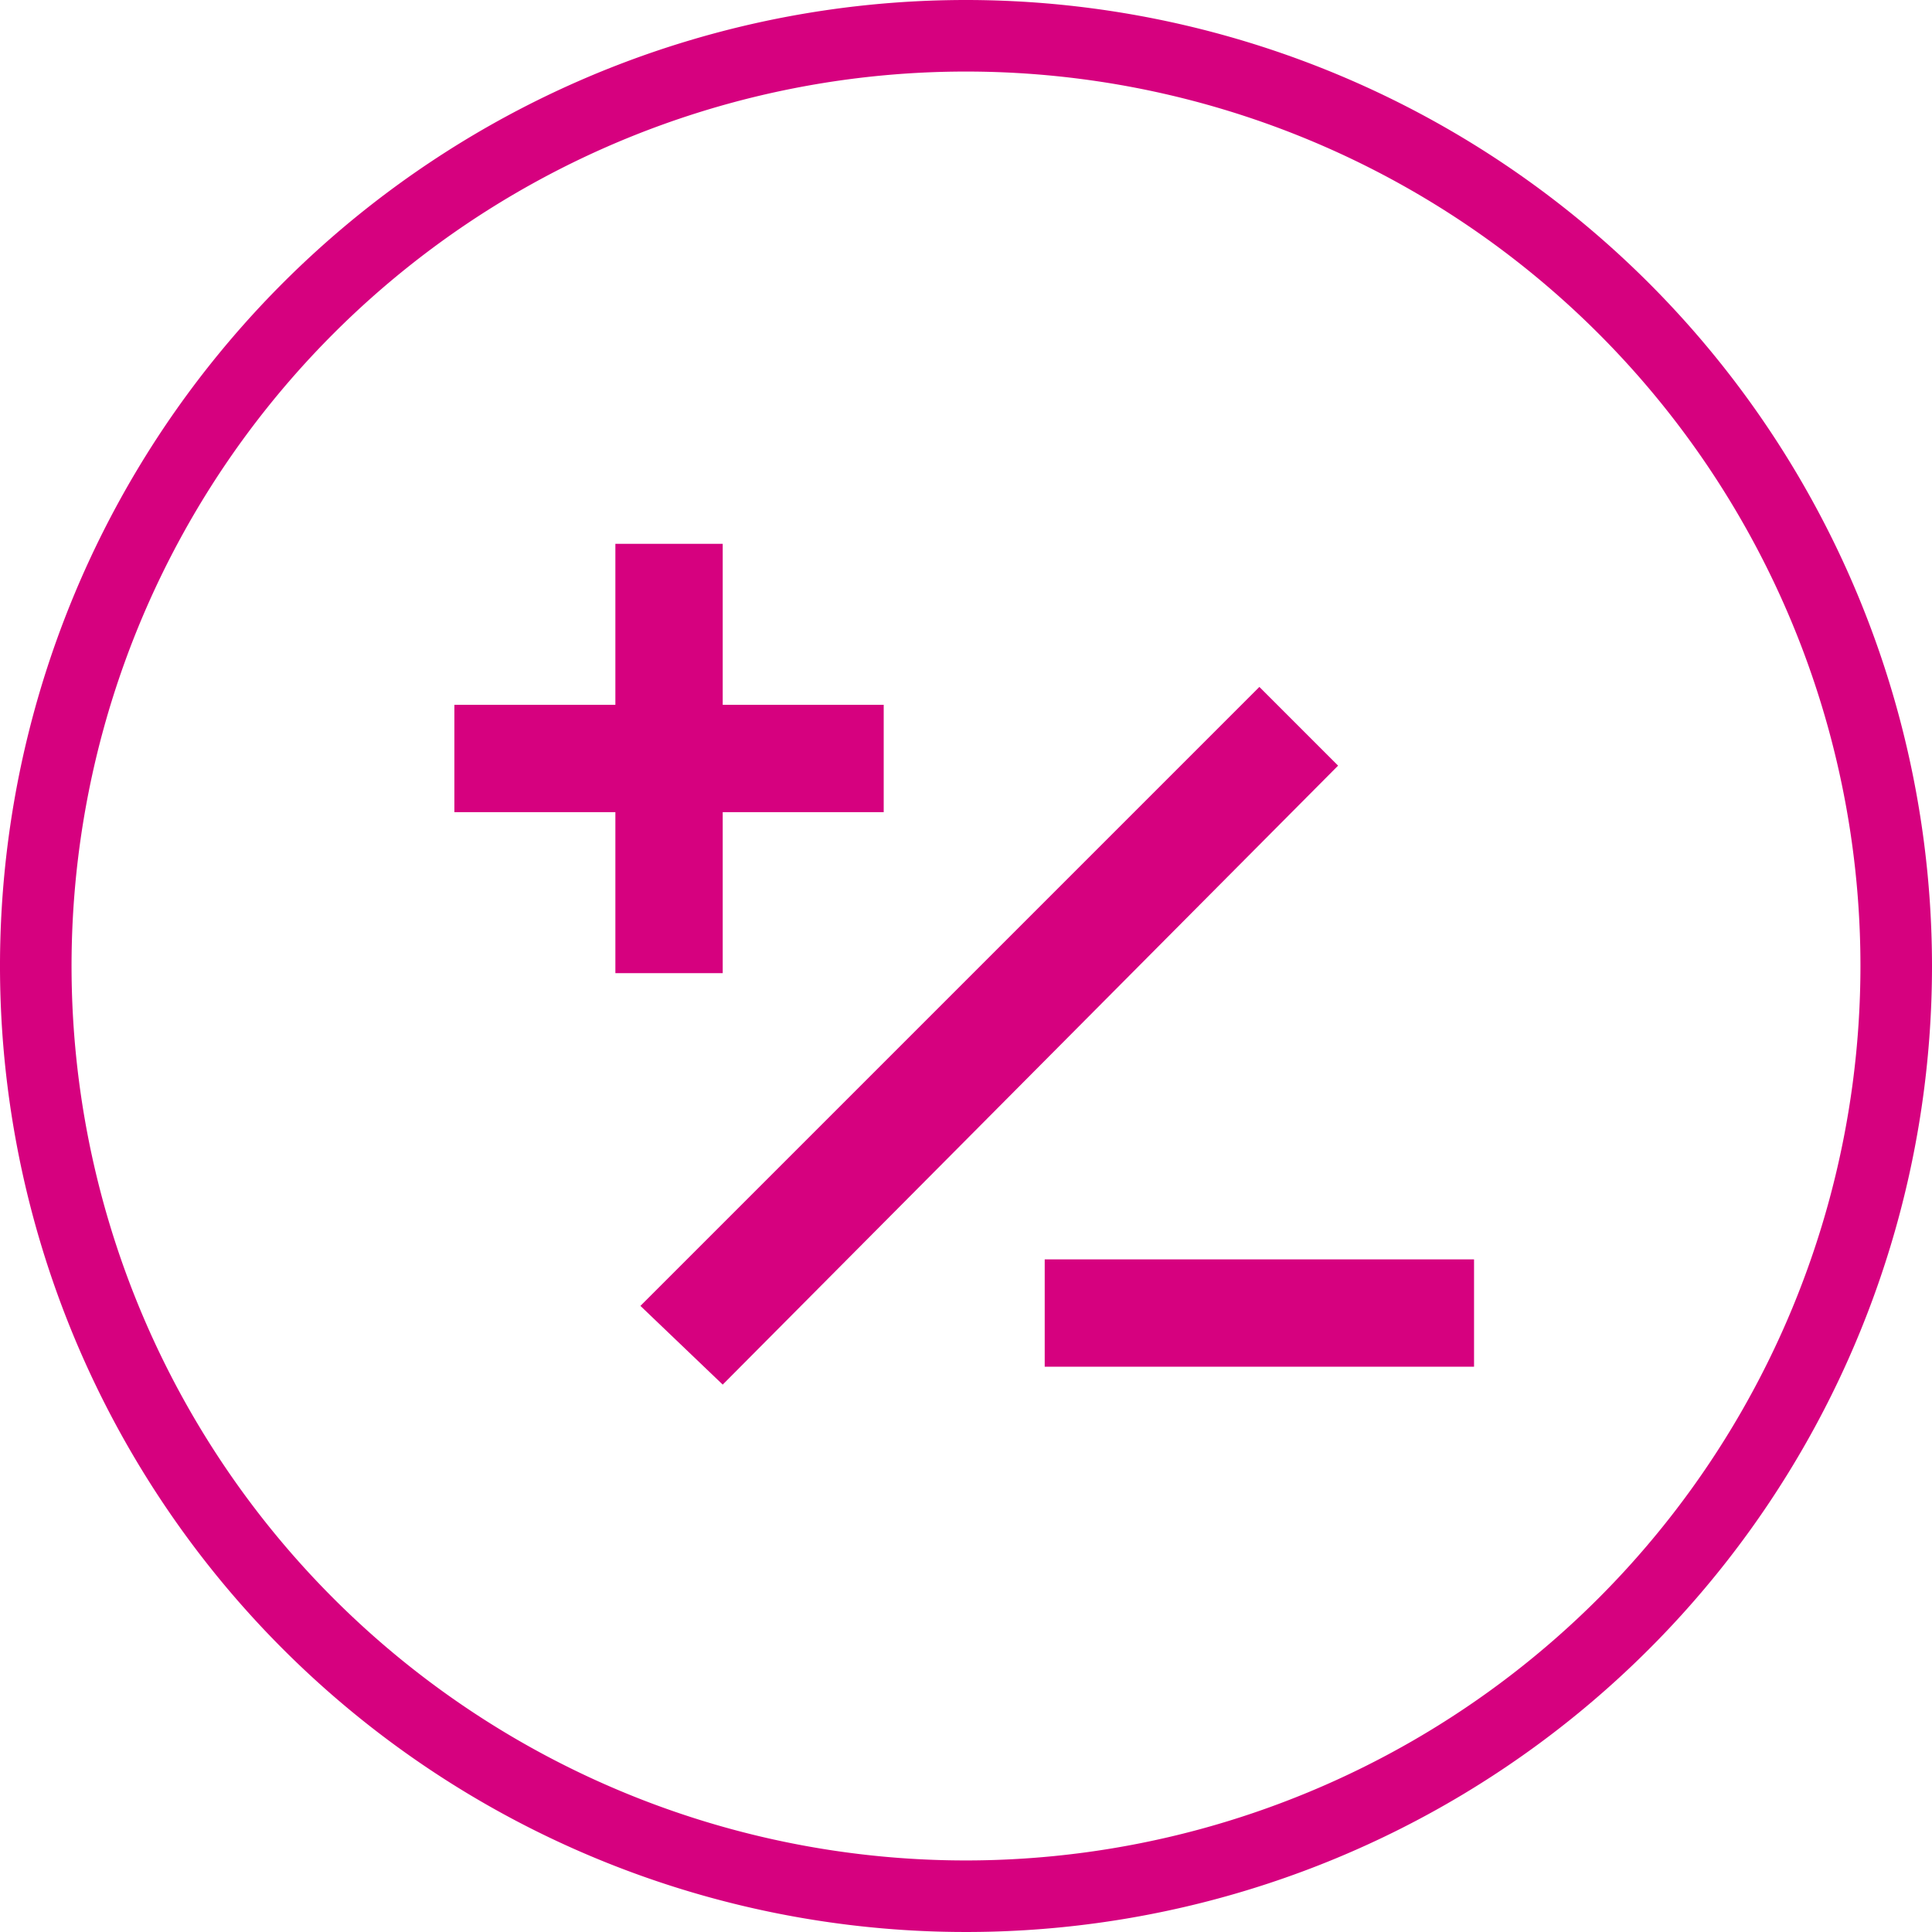
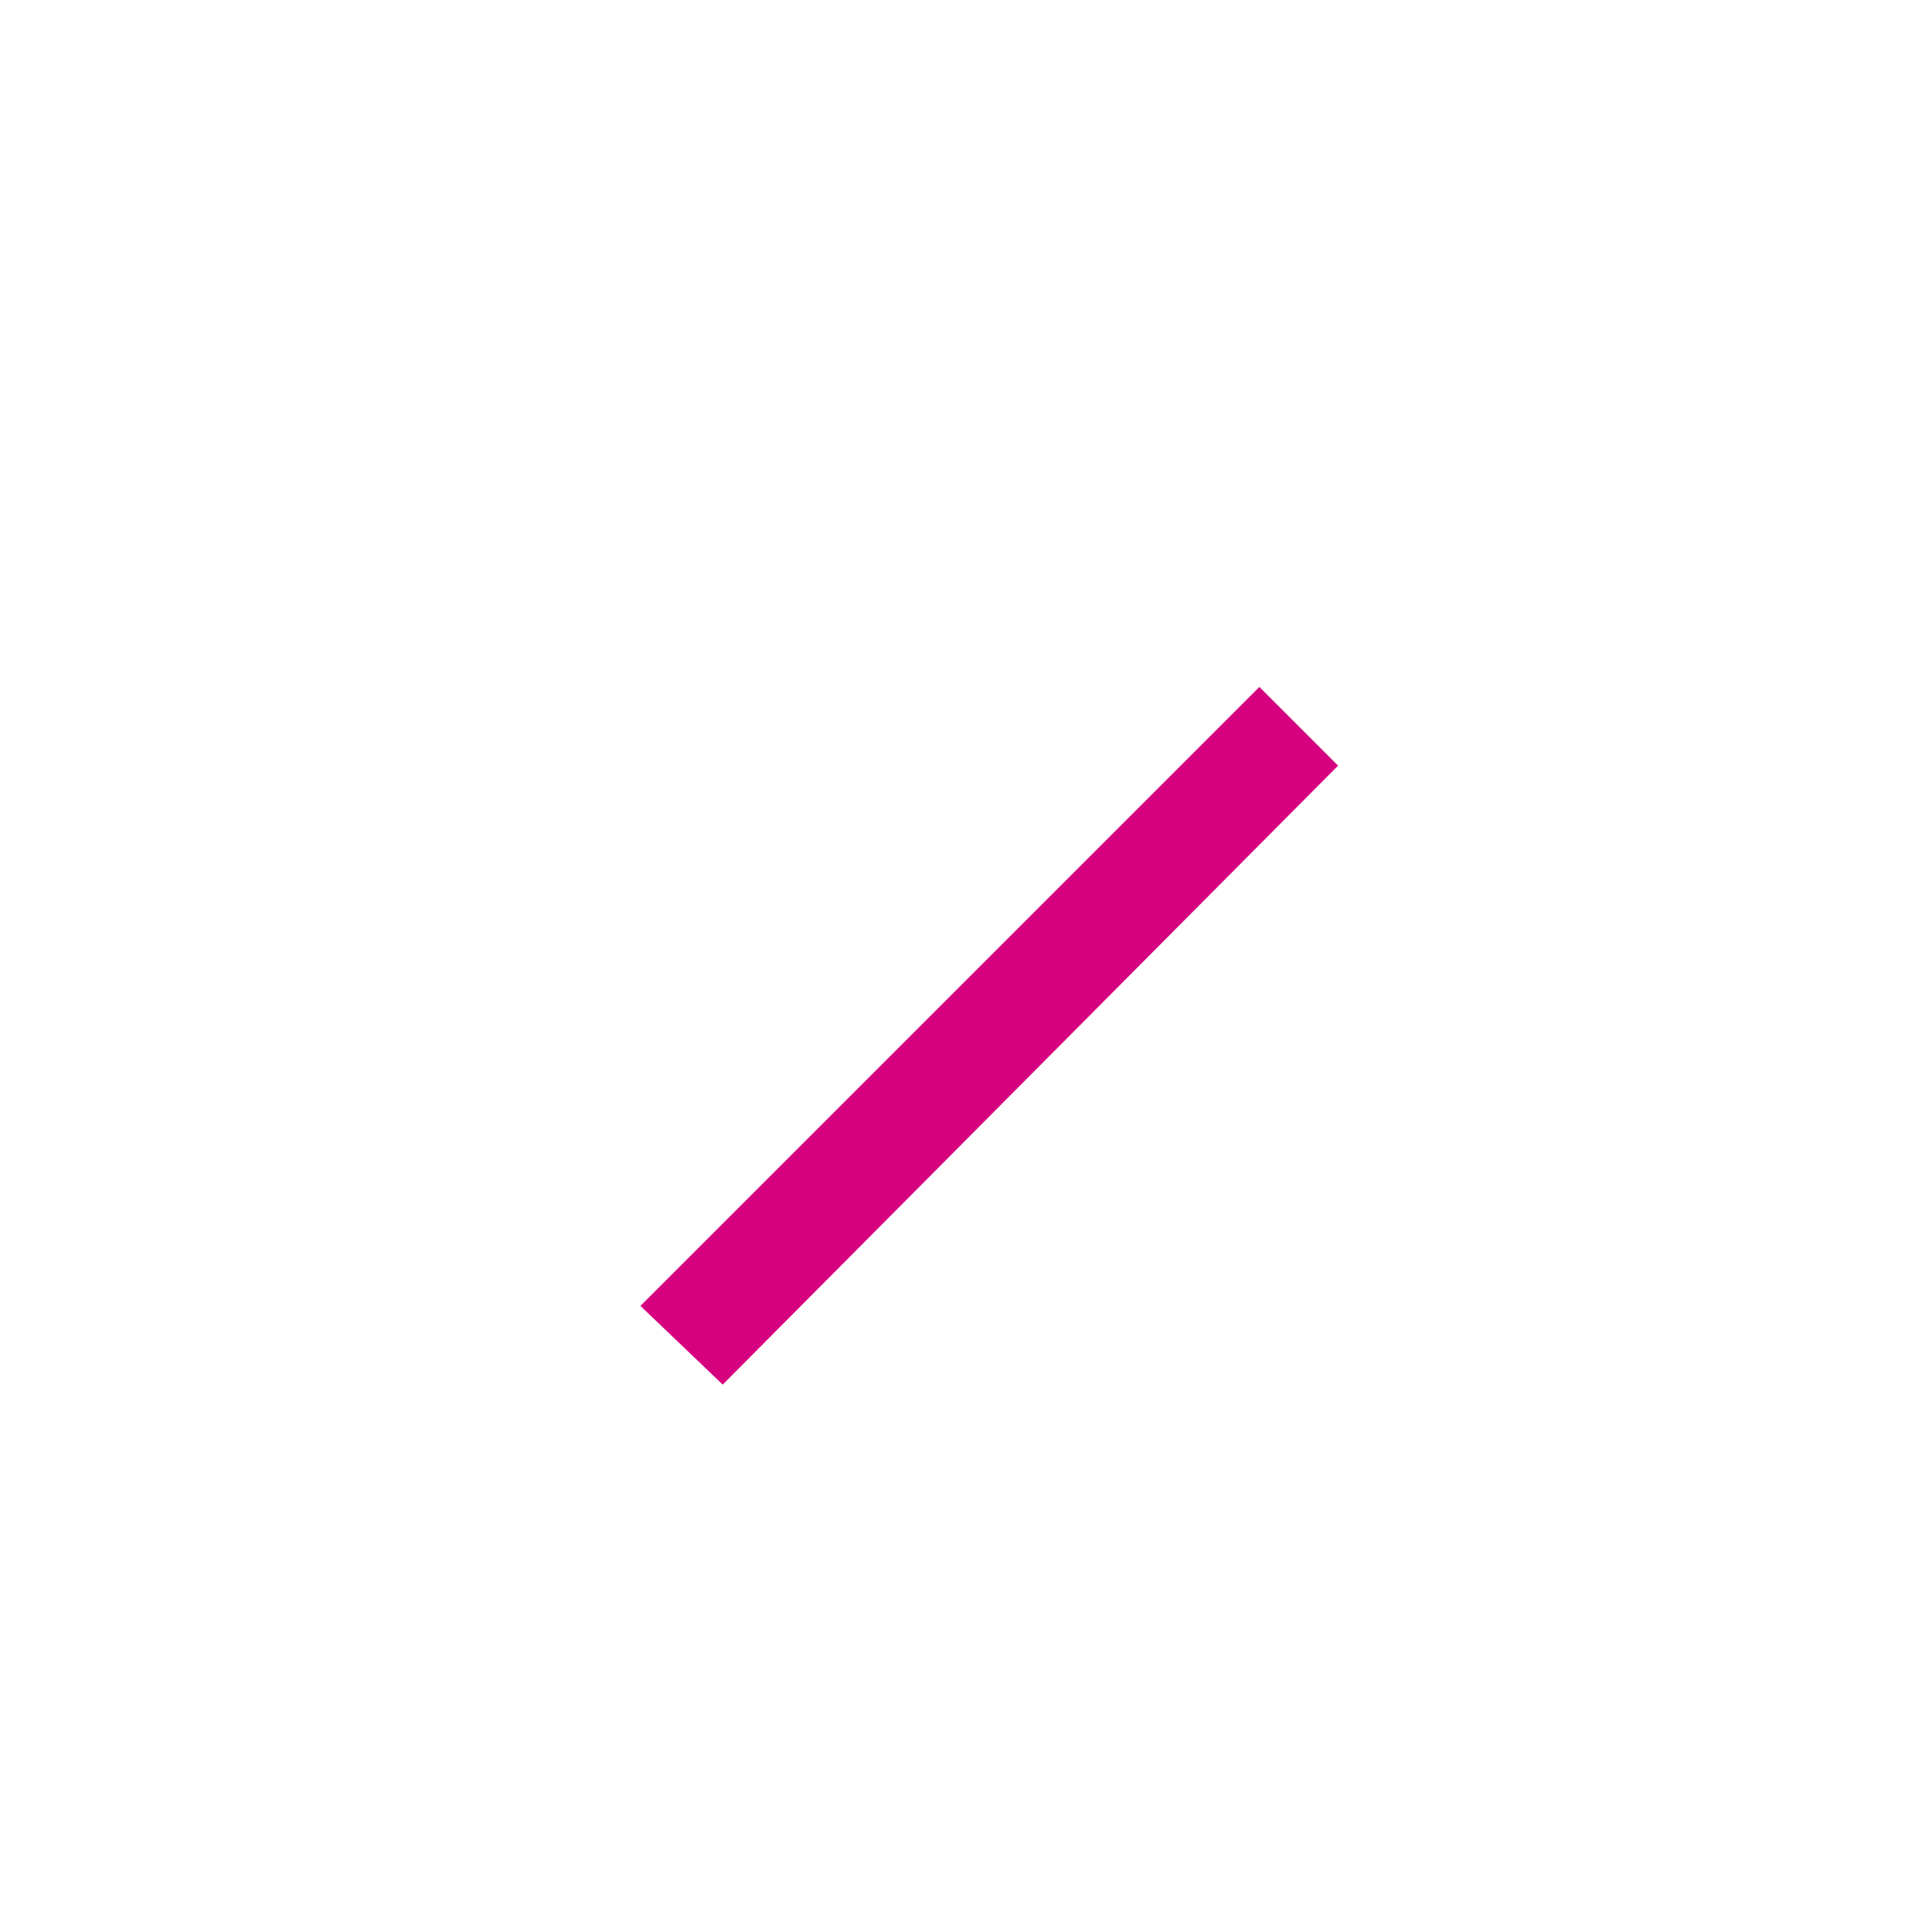
<svg xmlns="http://www.w3.org/2000/svg" width="54" height="54" viewBox="0 0 54 54">
  <g id="mobile-balances-icon" transform="translate(0.1 0.1)">
-     <path id="Path_1059" data-name="Path 1059" d="M26.9-.1a27,27,0,1,0,27,27A27.015,27.015,0,0,0,26.9-.1Zm0,52a25,25,0,1,1,25-25A25.009,25.009,0,0,1,26.9,51.9Z" fill="#d6017f" />
-     <path id="Path_1060" data-name="Path 1060" d="M20.1,27.1V22.6h4.5v-3H20.1V15.1h-3v4.5H12.6v3h4.5v4.5Z" fill="#d6017f" />
-     <rect id="Rectangle_339" data-name="Rectangle 339" width="12" height="3" transform="translate(29.1 35.1)" fill="#d6017f" />
-     <path id="Path_1061" data-name="Path 1061" d="M35.1,19.1,17.8,36.4l2.3,2.2L37.3,21.3Z" fill="#d6017f" />
+     <path id="Path_1061" data-name="Path 1061" d="M35.1,19.1,17.8,36.4l2.3,2.2L37.3,21.3" fill="#d6017f" />
  </g>
</svg>